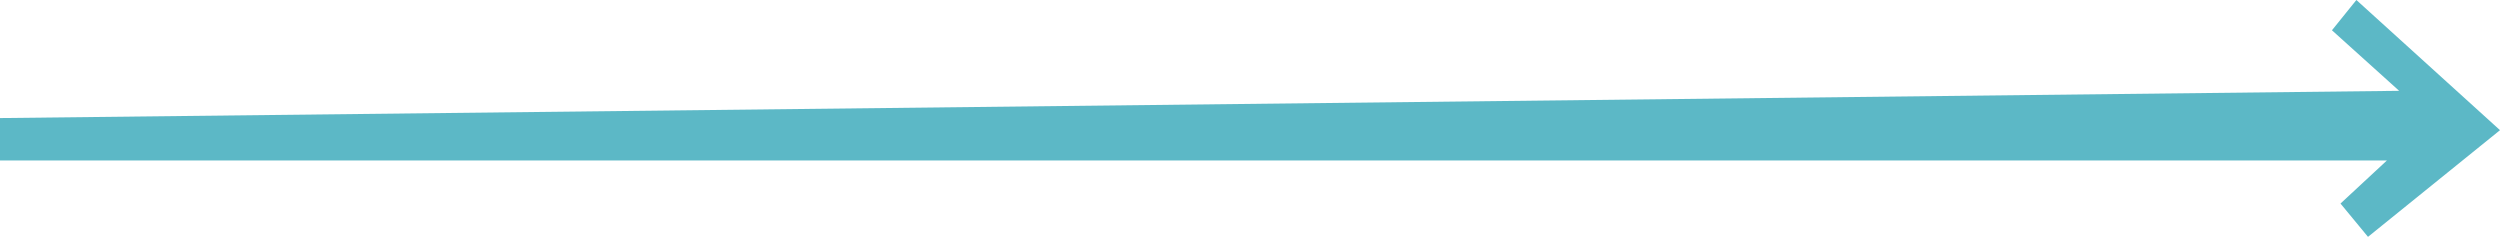
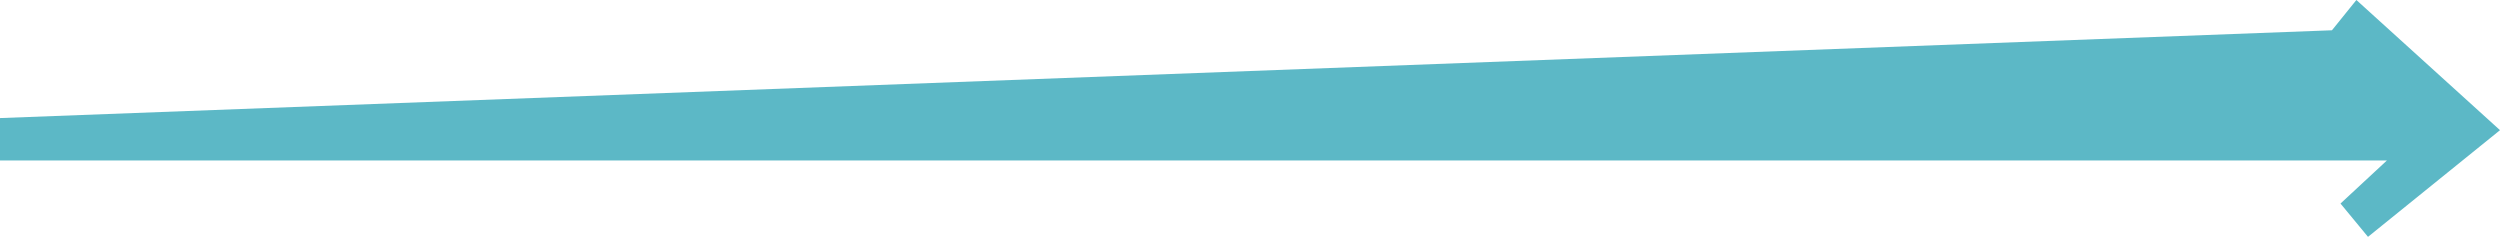
<svg xmlns="http://www.w3.org/2000/svg" width="190" height="18" viewBox="0 0 190 18" fill="none">
-   <path d="M0 12.194V8.973L182.336 6.902L177.228 2.301L179.085 0L190 9.893L179.968 18L177.878 15.469L181.407 12.194H0Z" fill="#5CB8C6" />
+   <path d="M0 12.194V8.973L177.228 2.301L179.085 0L190 9.893L179.968 18L177.878 15.469L181.407 12.194H0Z" fill="#5CB8C6" />
</svg>